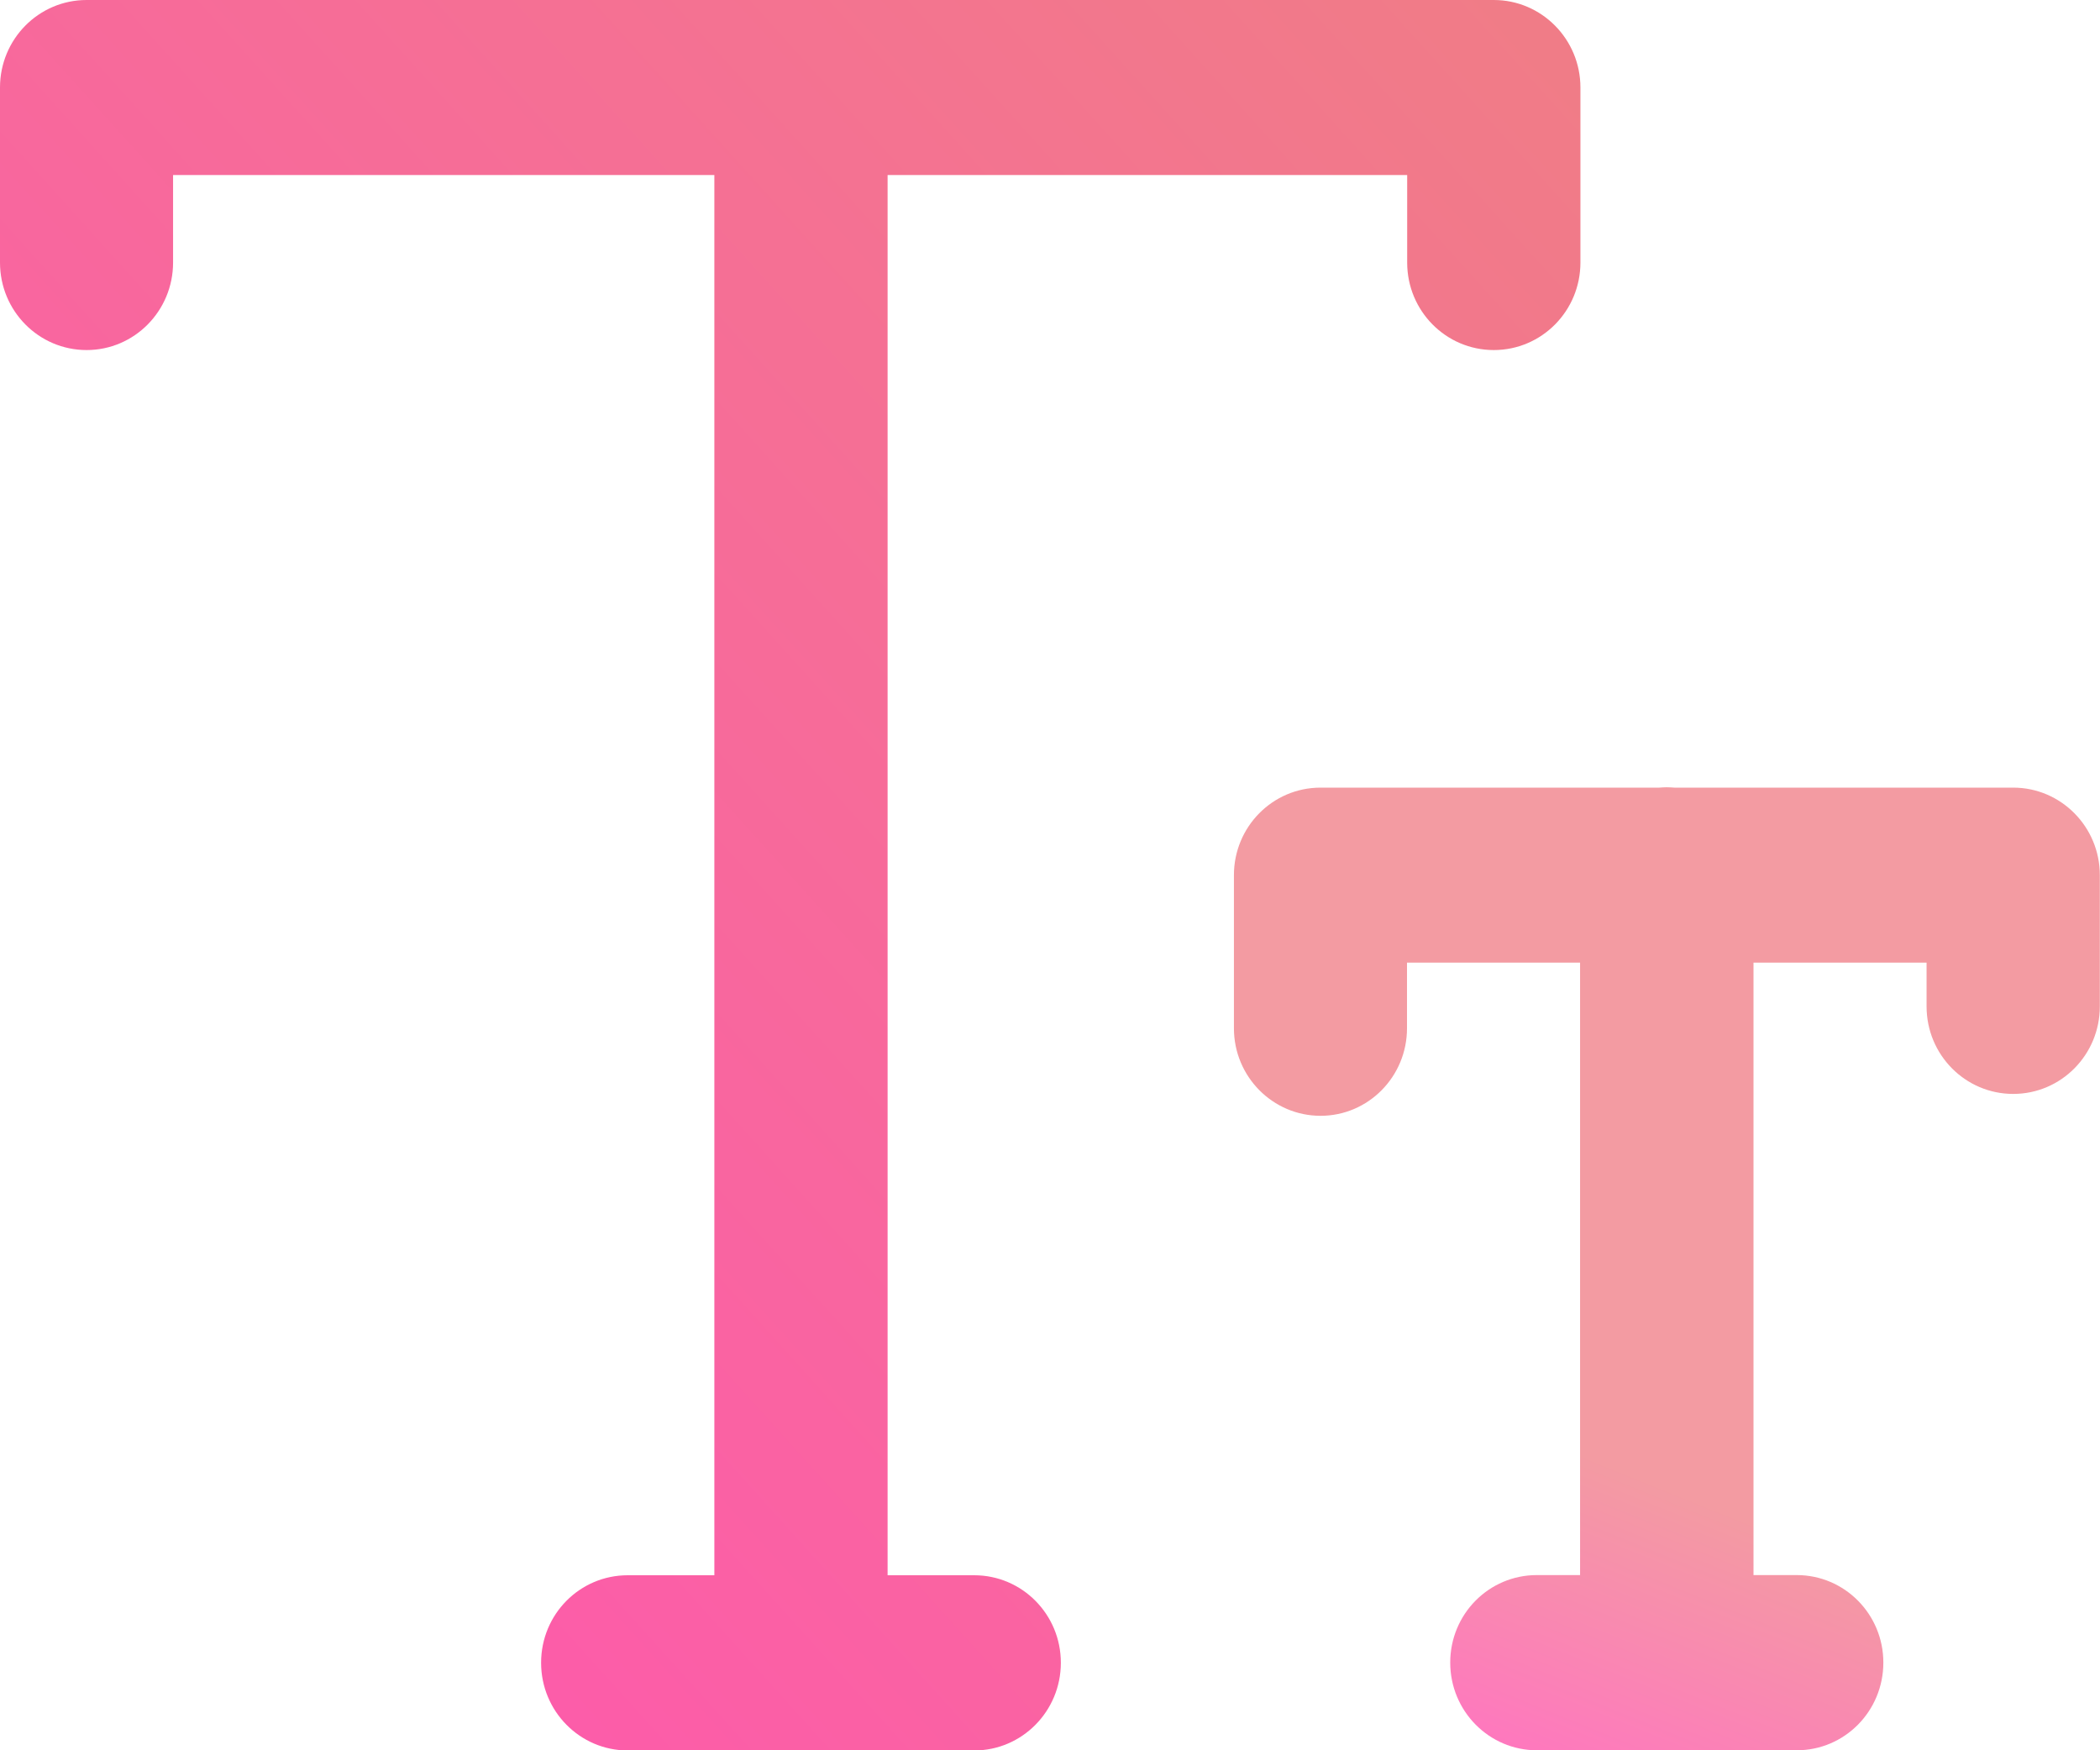
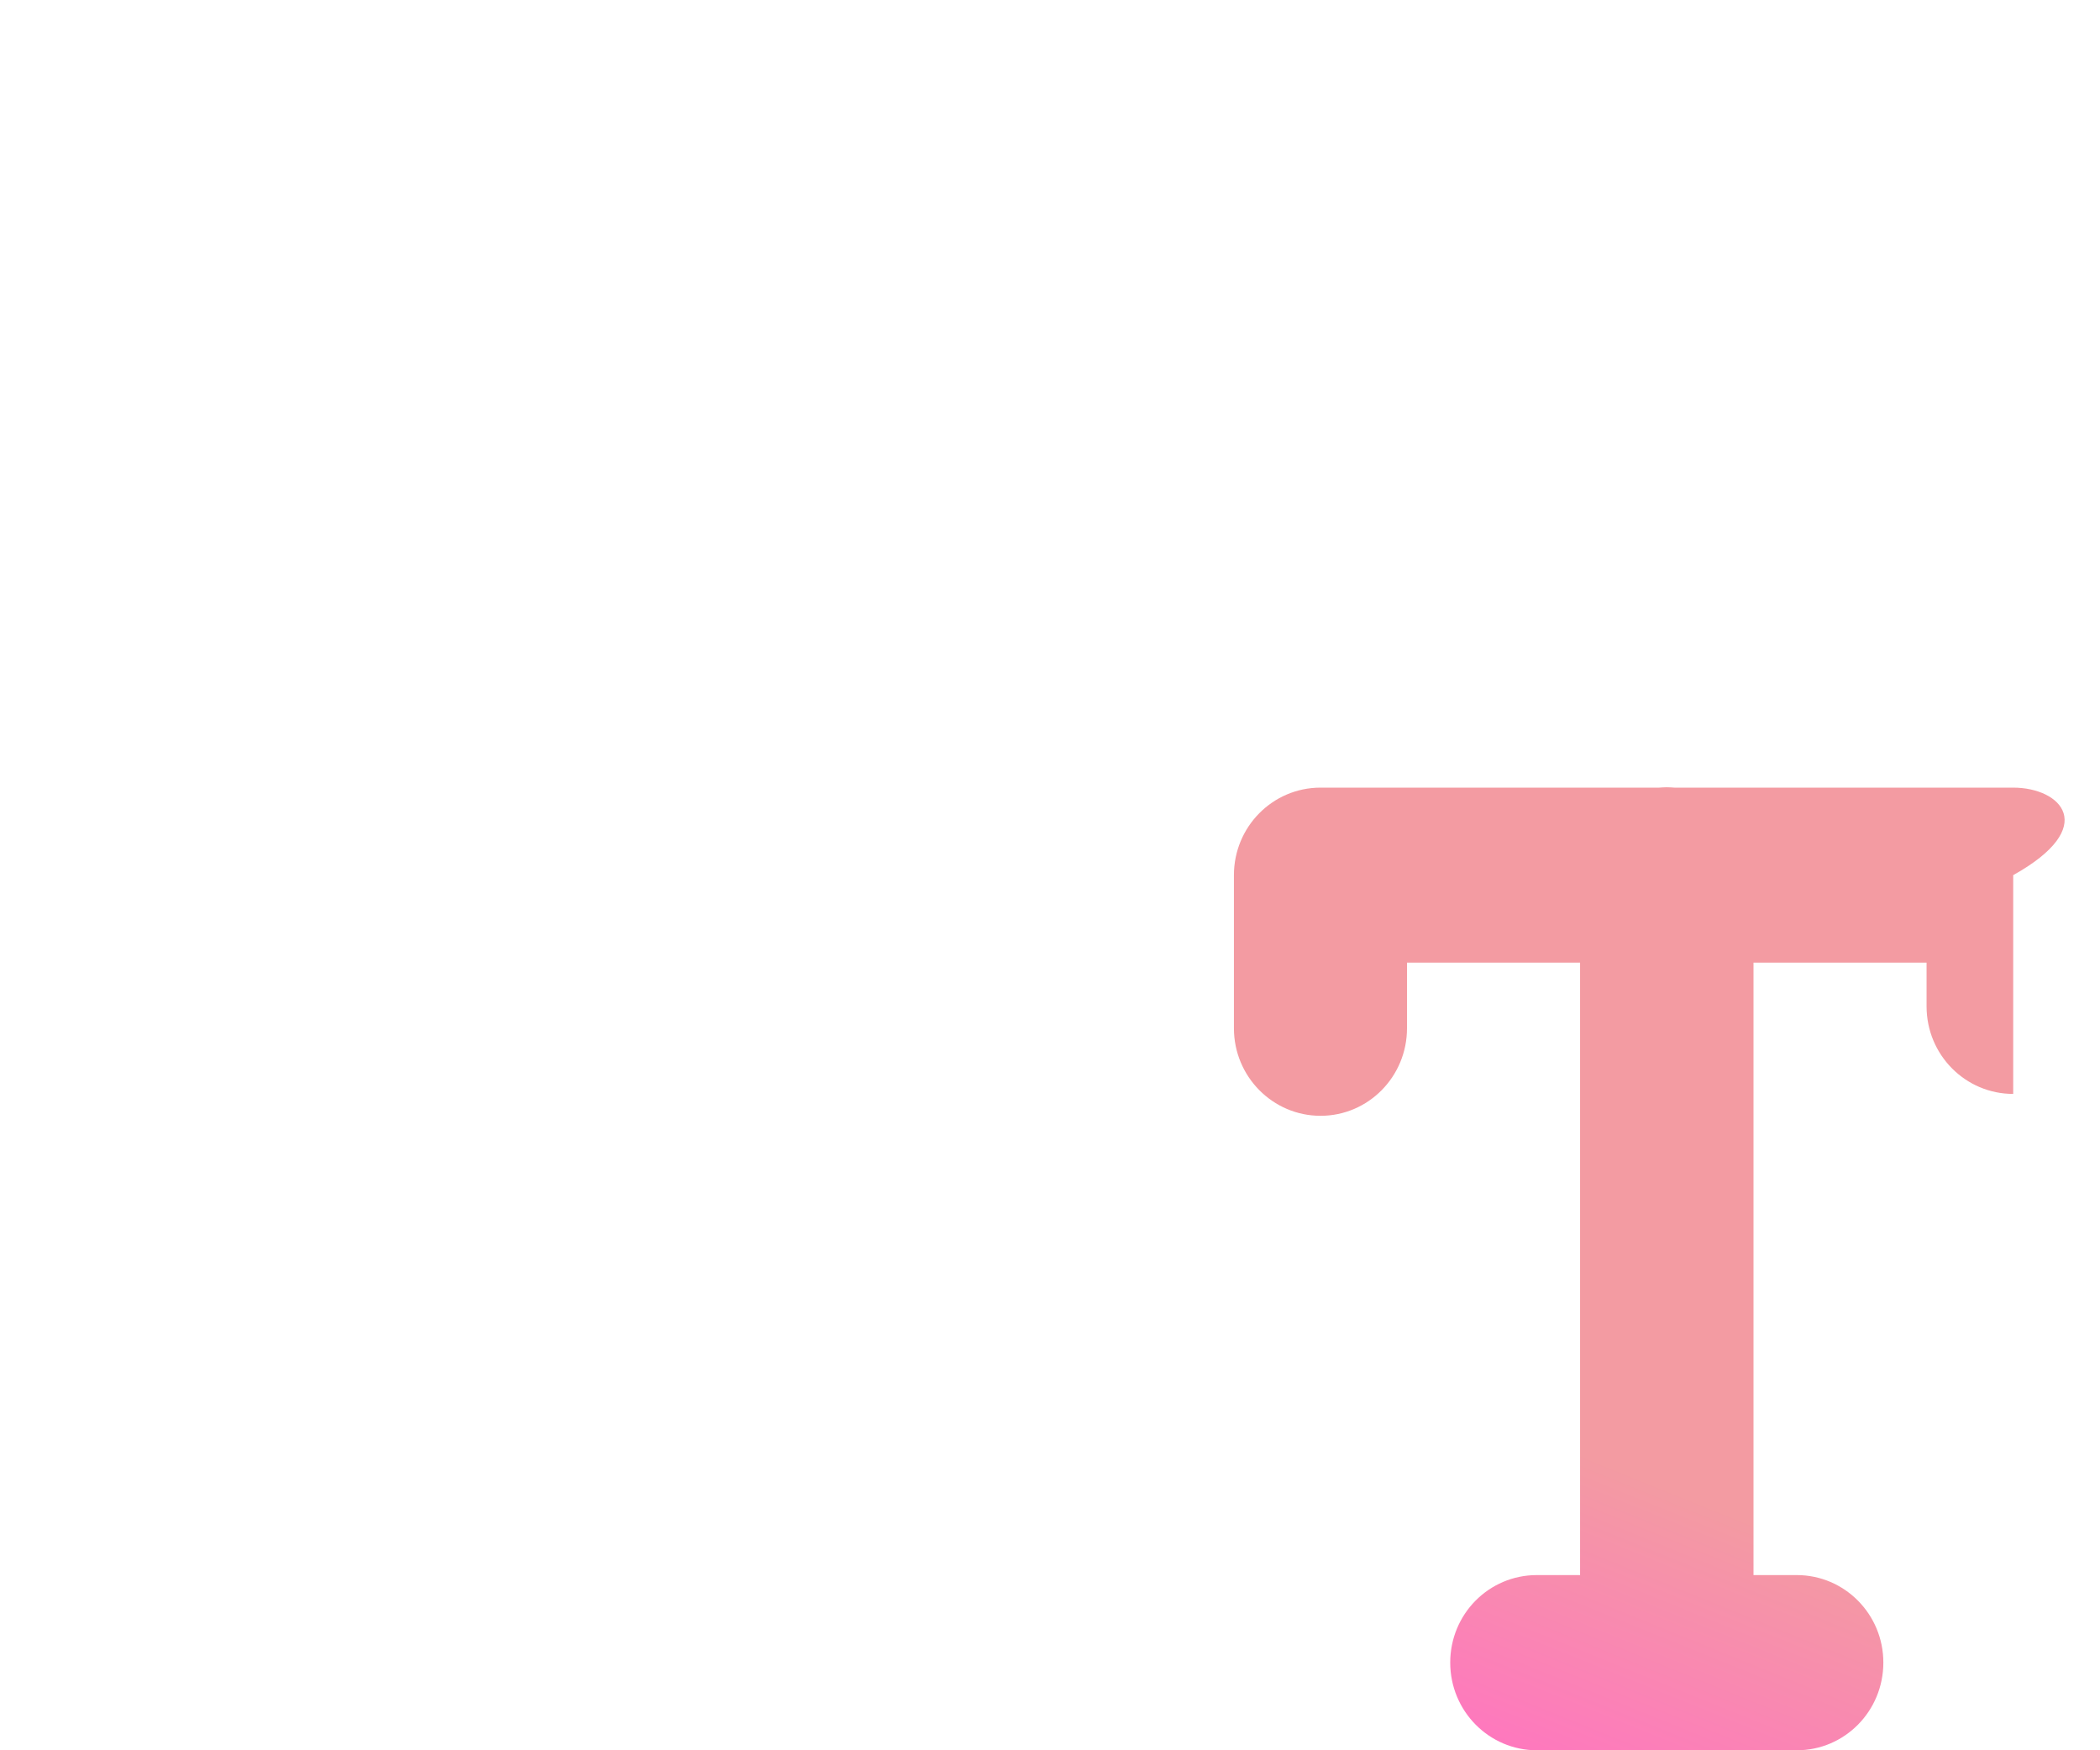
<svg xmlns="http://www.w3.org/2000/svg" width="12" height="10" viewBox="0 0 12 10" fill="none">
-   <path fill-rule="evenodd" clip-rule="evenodd" d="M8.536 2C8.263 2 8.041 1.777 8.041 1.5V1H5.072V9H5.567C5.84 9 6.062 9.223 6.062 9.5C6.062 9.777 5.84 10.001 5.567 10.001H3.587C3.314 10.001 3.092 9.777 3.092 9.5C3.092 9.223 3.313 9 3.587 9H4.082V1H0.989V1.5C0.989 1.776 0.768 2 0.495 2C0.222 2 0 1.777 0 1.5V0.5C0 0.224 0.221 0 0.495 0H4.577H8.536C8.809 0 9.031 0.224 9.031 0.5V1.5C9.031 1.776 8.81 2 8.536 2Z" fill="url(#paint0_linear)" />
-   <path fill-rule="evenodd" clip-rule="evenodd" d="M9.029 8.999H8.782C8.508 8.999 8.287 9.222 8.287 9.499C8.287 9.776 8.509 10 8.782 10H10.267C10.541 10 10.762 9.776 10.762 9.499C10.762 9.222 10.54 8.999 10.267 8.999H10.02V5.5H11.009V5.75C11.009 6.027 11.231 6.25 11.504 6.25C11.778 6.25 11.999 6.026 11.999 5.75V5C11.999 4.724 11.777 4.5 11.504 4.5H9.568C9.554 4.499 9.539 4.498 9.524 4.498C9.51 4.498 9.495 4.499 9.481 4.5H7.546C7.272 4.5 7.051 4.724 7.051 5V5.875C7.051 6.151 7.273 6.375 7.546 6.375C7.819 6.375 8.04 6.151 8.04 5.875V5.5H9.029V8.999Z" fill="url(#paint1_linear)" />
+   <path fill-rule="evenodd" clip-rule="evenodd" d="M9.029 8.999H8.782C8.508 8.999 8.287 9.222 8.287 9.499C8.287 9.776 8.509 10 8.782 10H10.267C10.541 10 10.762 9.776 10.762 9.499C10.762 9.222 10.54 8.999 10.267 8.999H10.02V5.5H11.009V5.75C11.009 6.027 11.231 6.25 11.504 6.25V5C11.999 4.724 11.777 4.5 11.504 4.5H9.568C9.554 4.499 9.539 4.498 9.524 4.498C9.51 4.498 9.495 4.499 9.481 4.5H7.546C7.272 4.5 7.051 4.724 7.051 5V5.875C7.051 6.151 7.273 6.375 7.546 6.375C7.819 6.375 8.04 6.151 8.04 5.875V5.5H9.029V8.999Z" fill="url(#paint1_linear)" />
  <defs>
    <linearGradient id="paint0_linear" x1="9.031" y1="0" x2="-0.918" y2="8.984" gradientUnits="userSpaceOnUse">
      <stop stop-color="#F07D86" />
      <stop offset="1" stop-color="#FF55B1" />
    </linearGradient>
    <linearGradient id="paint1_linear" x1="10.762" y1="8.999" x2="10.066" y2="10.719" gradientUnits="userSpaceOnUse">
      <stop stop-color="#F39BA2" />
      <stop offset="1" stop-color="#FF75C0" />
    </linearGradient>
  </defs>
</svg>